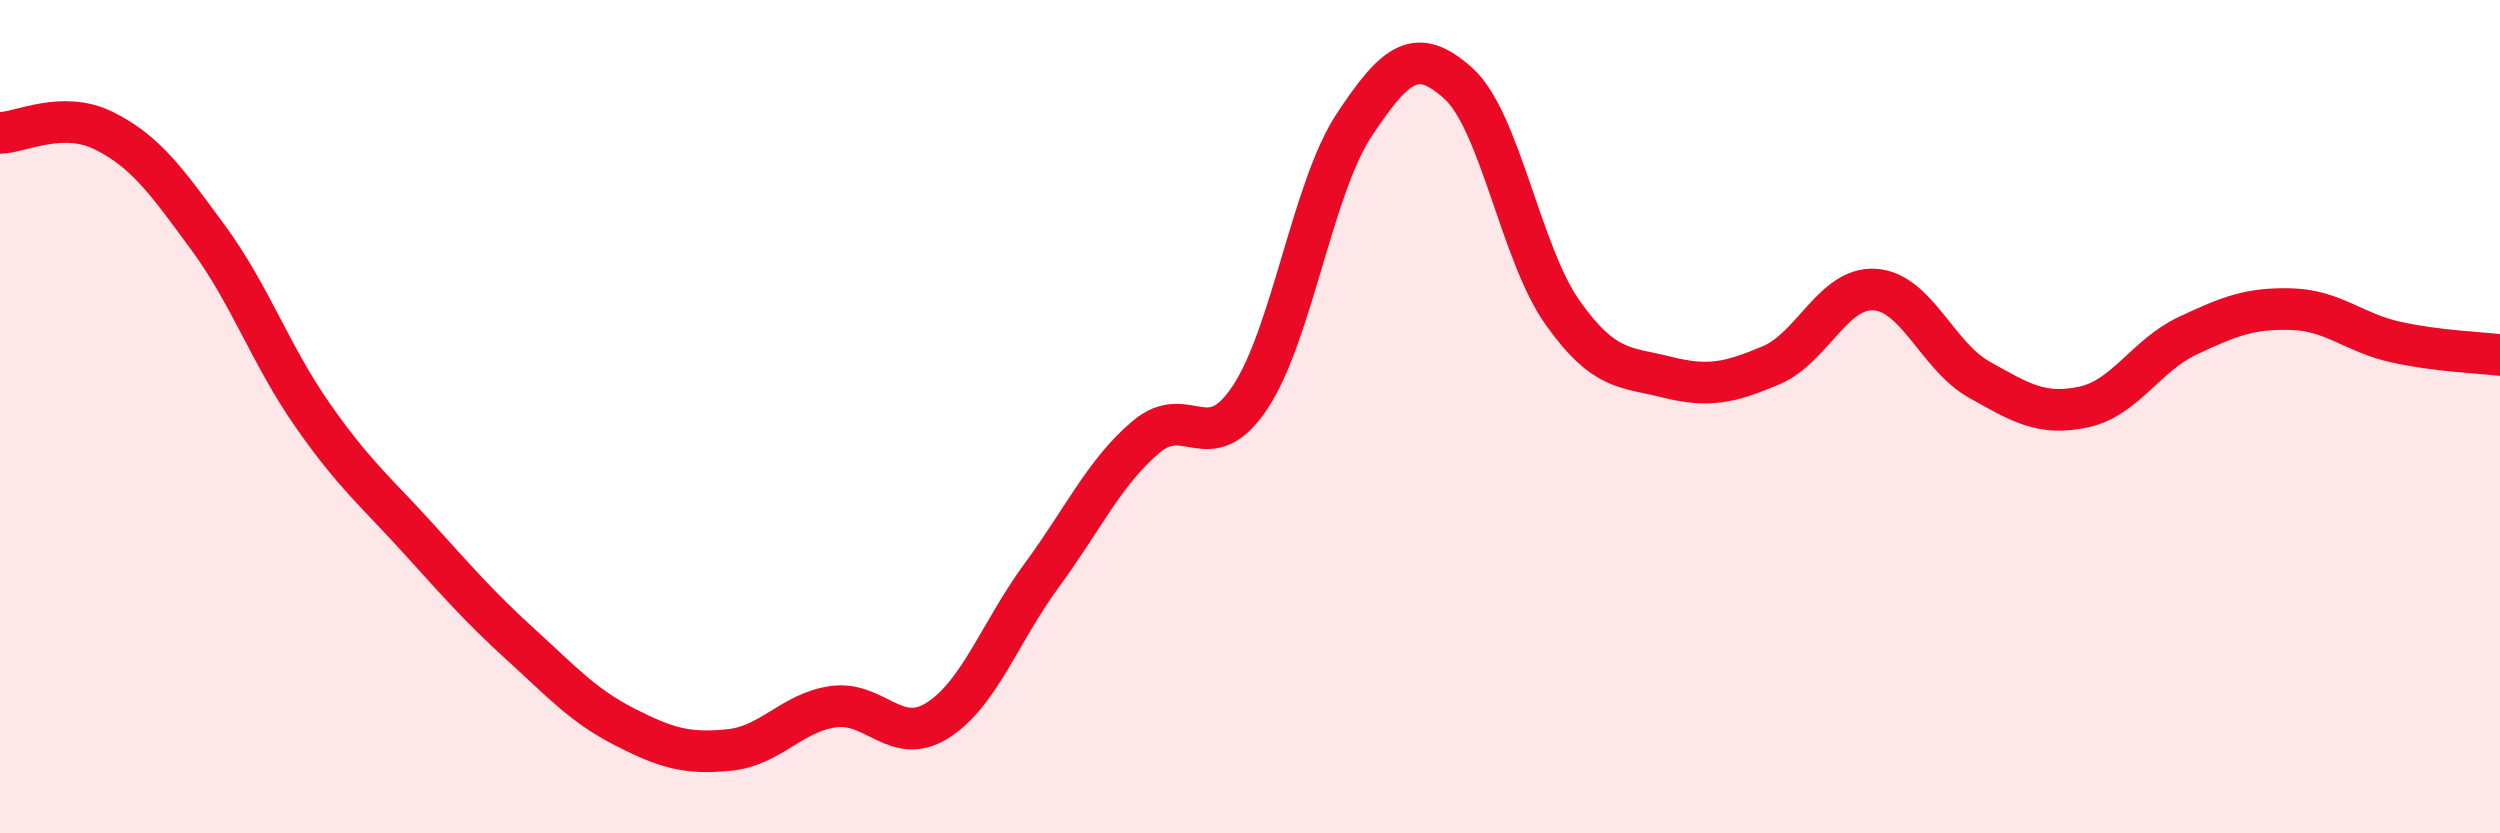
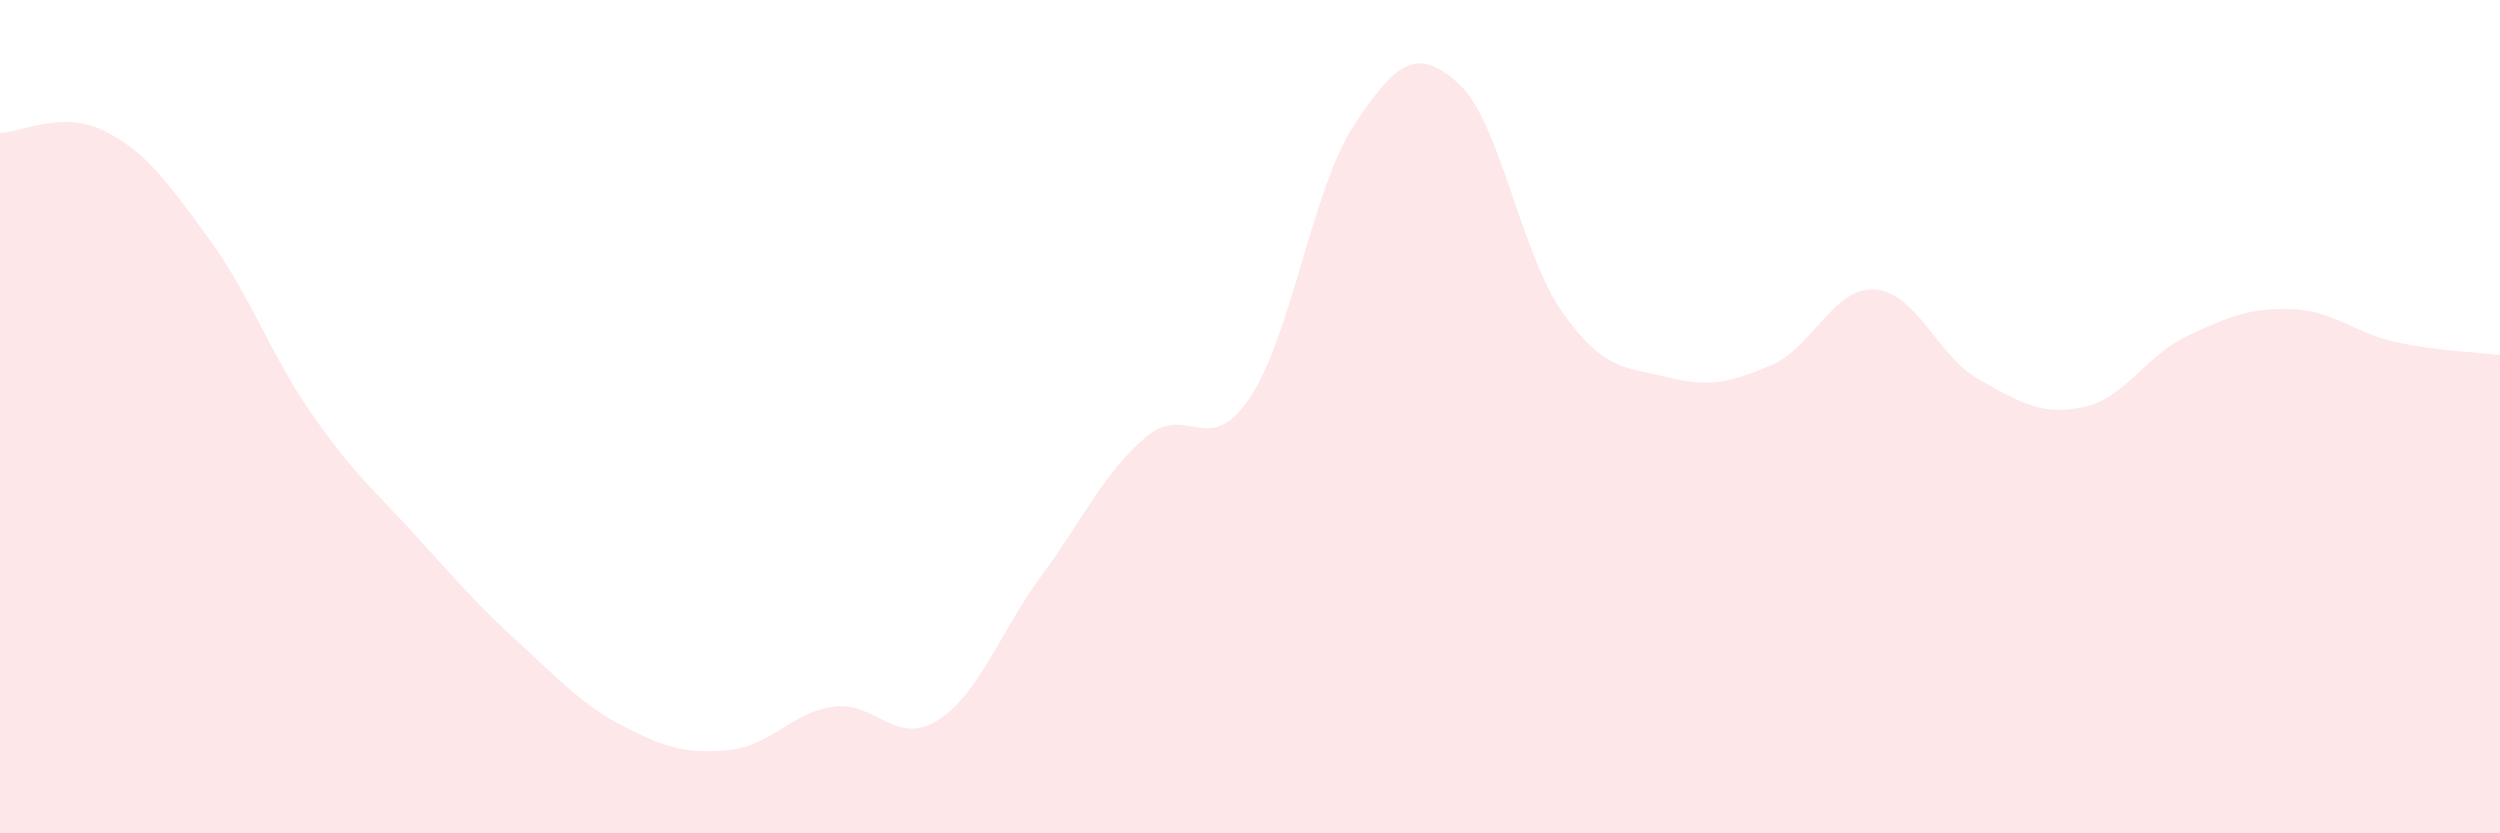
<svg xmlns="http://www.w3.org/2000/svg" width="60" height="20" viewBox="0 0 60 20">
  <path d="M 0,3.19 C 0.5,3.18 1.5,2.64 2.5,3.14 C 3.5,3.64 4,4.35 5,5.71 C 6,7.07 6.5,8.53 7.5,9.96 C 8.5,11.39 9,11.78 10,12.88 C 11,13.98 11.5,14.56 12.5,15.47 C 13.5,16.38 14,16.94 15,17.45 C 16,17.96 16.5,18.1 17.5,18 C 18.5,17.9 19,17.1 20,16.96 C 21,16.82 21.5,17.92 22.5,17.29 C 23.5,16.66 24,15.17 25,13.81 C 26,12.45 26.5,11.34 27.5,10.49 C 28.5,9.64 29,11.04 30,9.54 C 31,8.04 31.5,4.51 32.5,3 C 33.5,1.49 34,1.1 35,2 C 36,2.9 36.5,6.09 37.5,7.5 C 38.5,8.91 39,8.8 40,9.05 C 41,9.3 41.5,9.19 42.5,8.77 C 43.5,8.35 44,6.88 45,6.95 C 46,7.02 46.5,8.55 47.5,9.11 C 48.5,9.67 49,9.98 50,9.77 C 51,9.56 51.5,8.53 52.5,8.06 C 53.5,7.59 54,7.39 55,7.42 C 56,7.45 56.5,7.99 57.5,8.21 C 58.5,8.43 59.5,8.46 60,8.52L60 20L0 20Z" fill="#EB0A25" opacity="0.1" stroke-linecap="round" stroke-linejoin="round" />
-   <path d="M 0,3.19 C 0.5,3.18 1.5,2.64 2.5,3.14 C 3.5,3.64 4,4.35 5,5.71 C 6,7.07 6.5,8.53 7.5,9.96 C 8.5,11.39 9,11.78 10,12.88 C 11,13.98 11.5,14.56 12.5,15.47 C 13.5,16.38 14,16.94 15,17.45 C 16,17.96 16.5,18.1 17.5,18 C 18.5,17.9 19,17.1 20,16.96 C 21,16.82 21.5,17.92 22.5,17.29 C 23.5,16.66 24,15.17 25,13.81 C 26,12.45 26.5,11.34 27.5,10.49 C 28.5,9.64 29,11.04 30,9.54 C 31,8.04 31.5,4.51 32.5,3 C 33.5,1.49 34,1.1 35,2 C 36,2.9 36.5,6.09 37.5,7.5 C 38.5,8.91 39,8.8 40,9.05 C 41,9.3 41.5,9.19 42.5,8.77 C 43.5,8.35 44,6.88 45,6.95 C 46,7.02 46.5,8.55 47.5,9.11 C 48.5,9.67 49,9.98 50,9.77 C 51,9.56 51.5,8.53 52.5,8.06 C 53.5,7.59 54,7.39 55,7.42 C 56,7.45 56.5,7.99 57.5,8.21 C 58.5,8.43 59.5,8.46 60,8.52" stroke="#EB0A25" stroke-width="1" fill="none" stroke-linecap="round" stroke-linejoin="round" />
</svg>